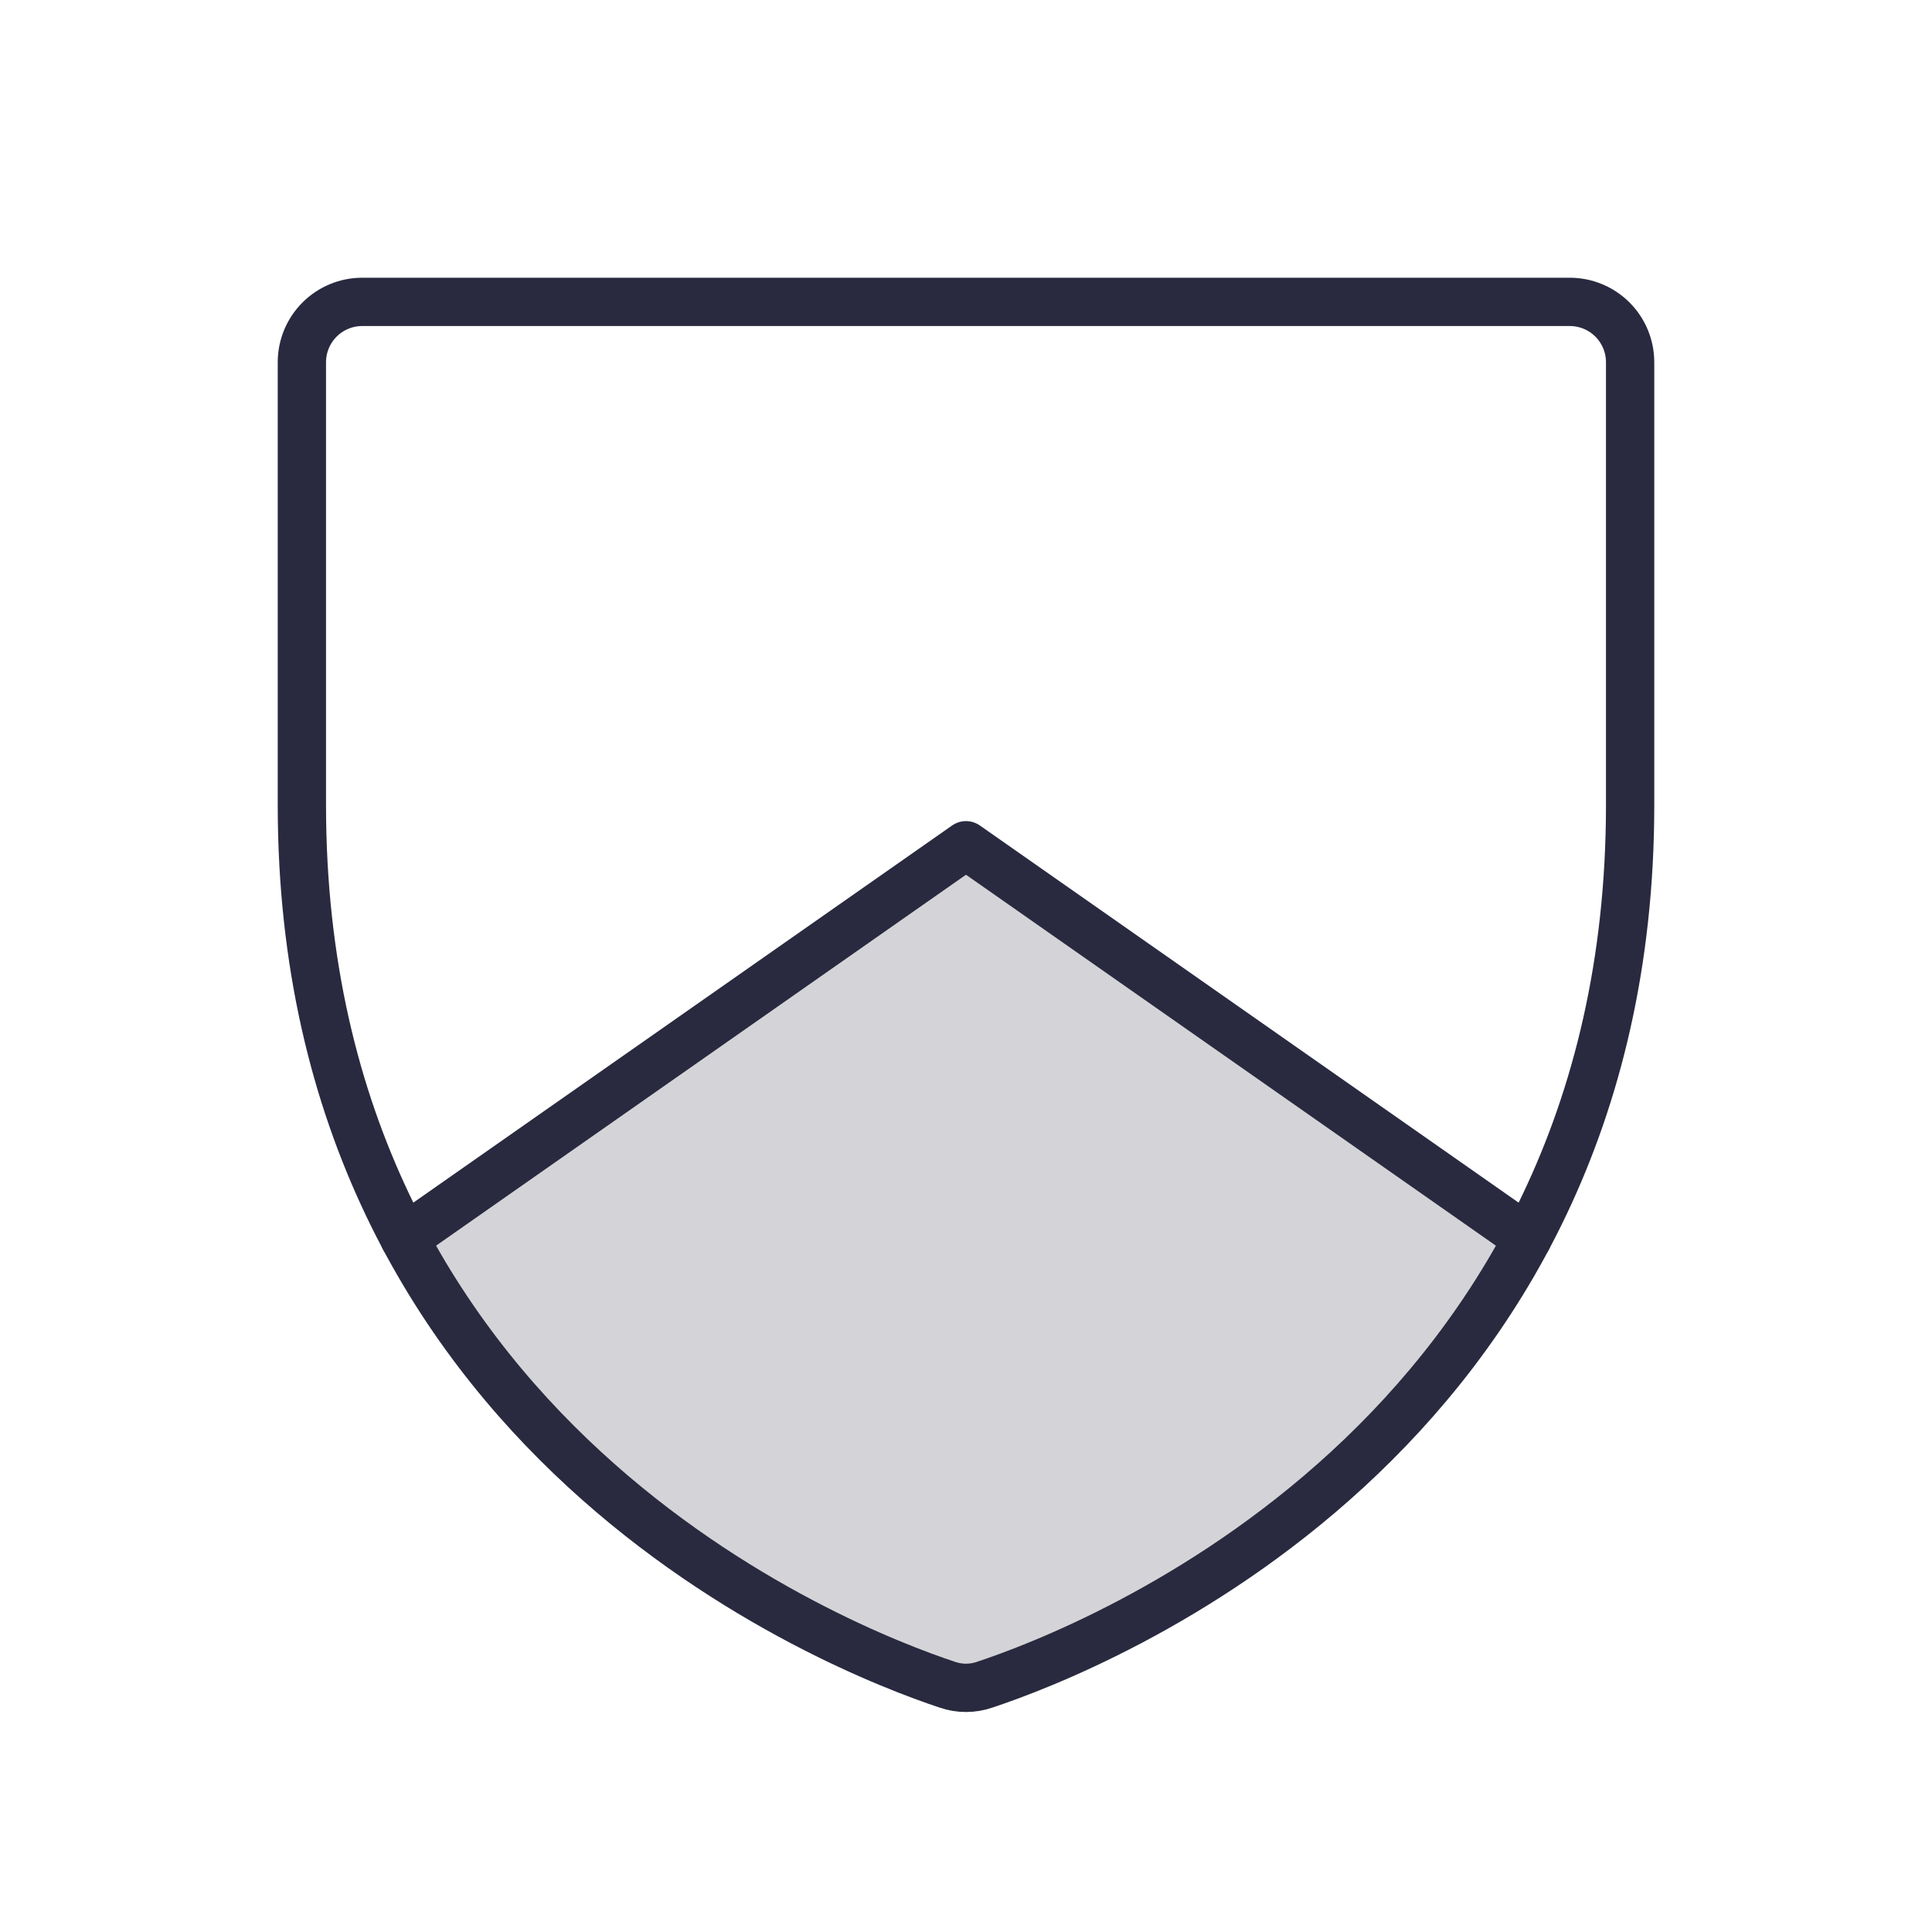
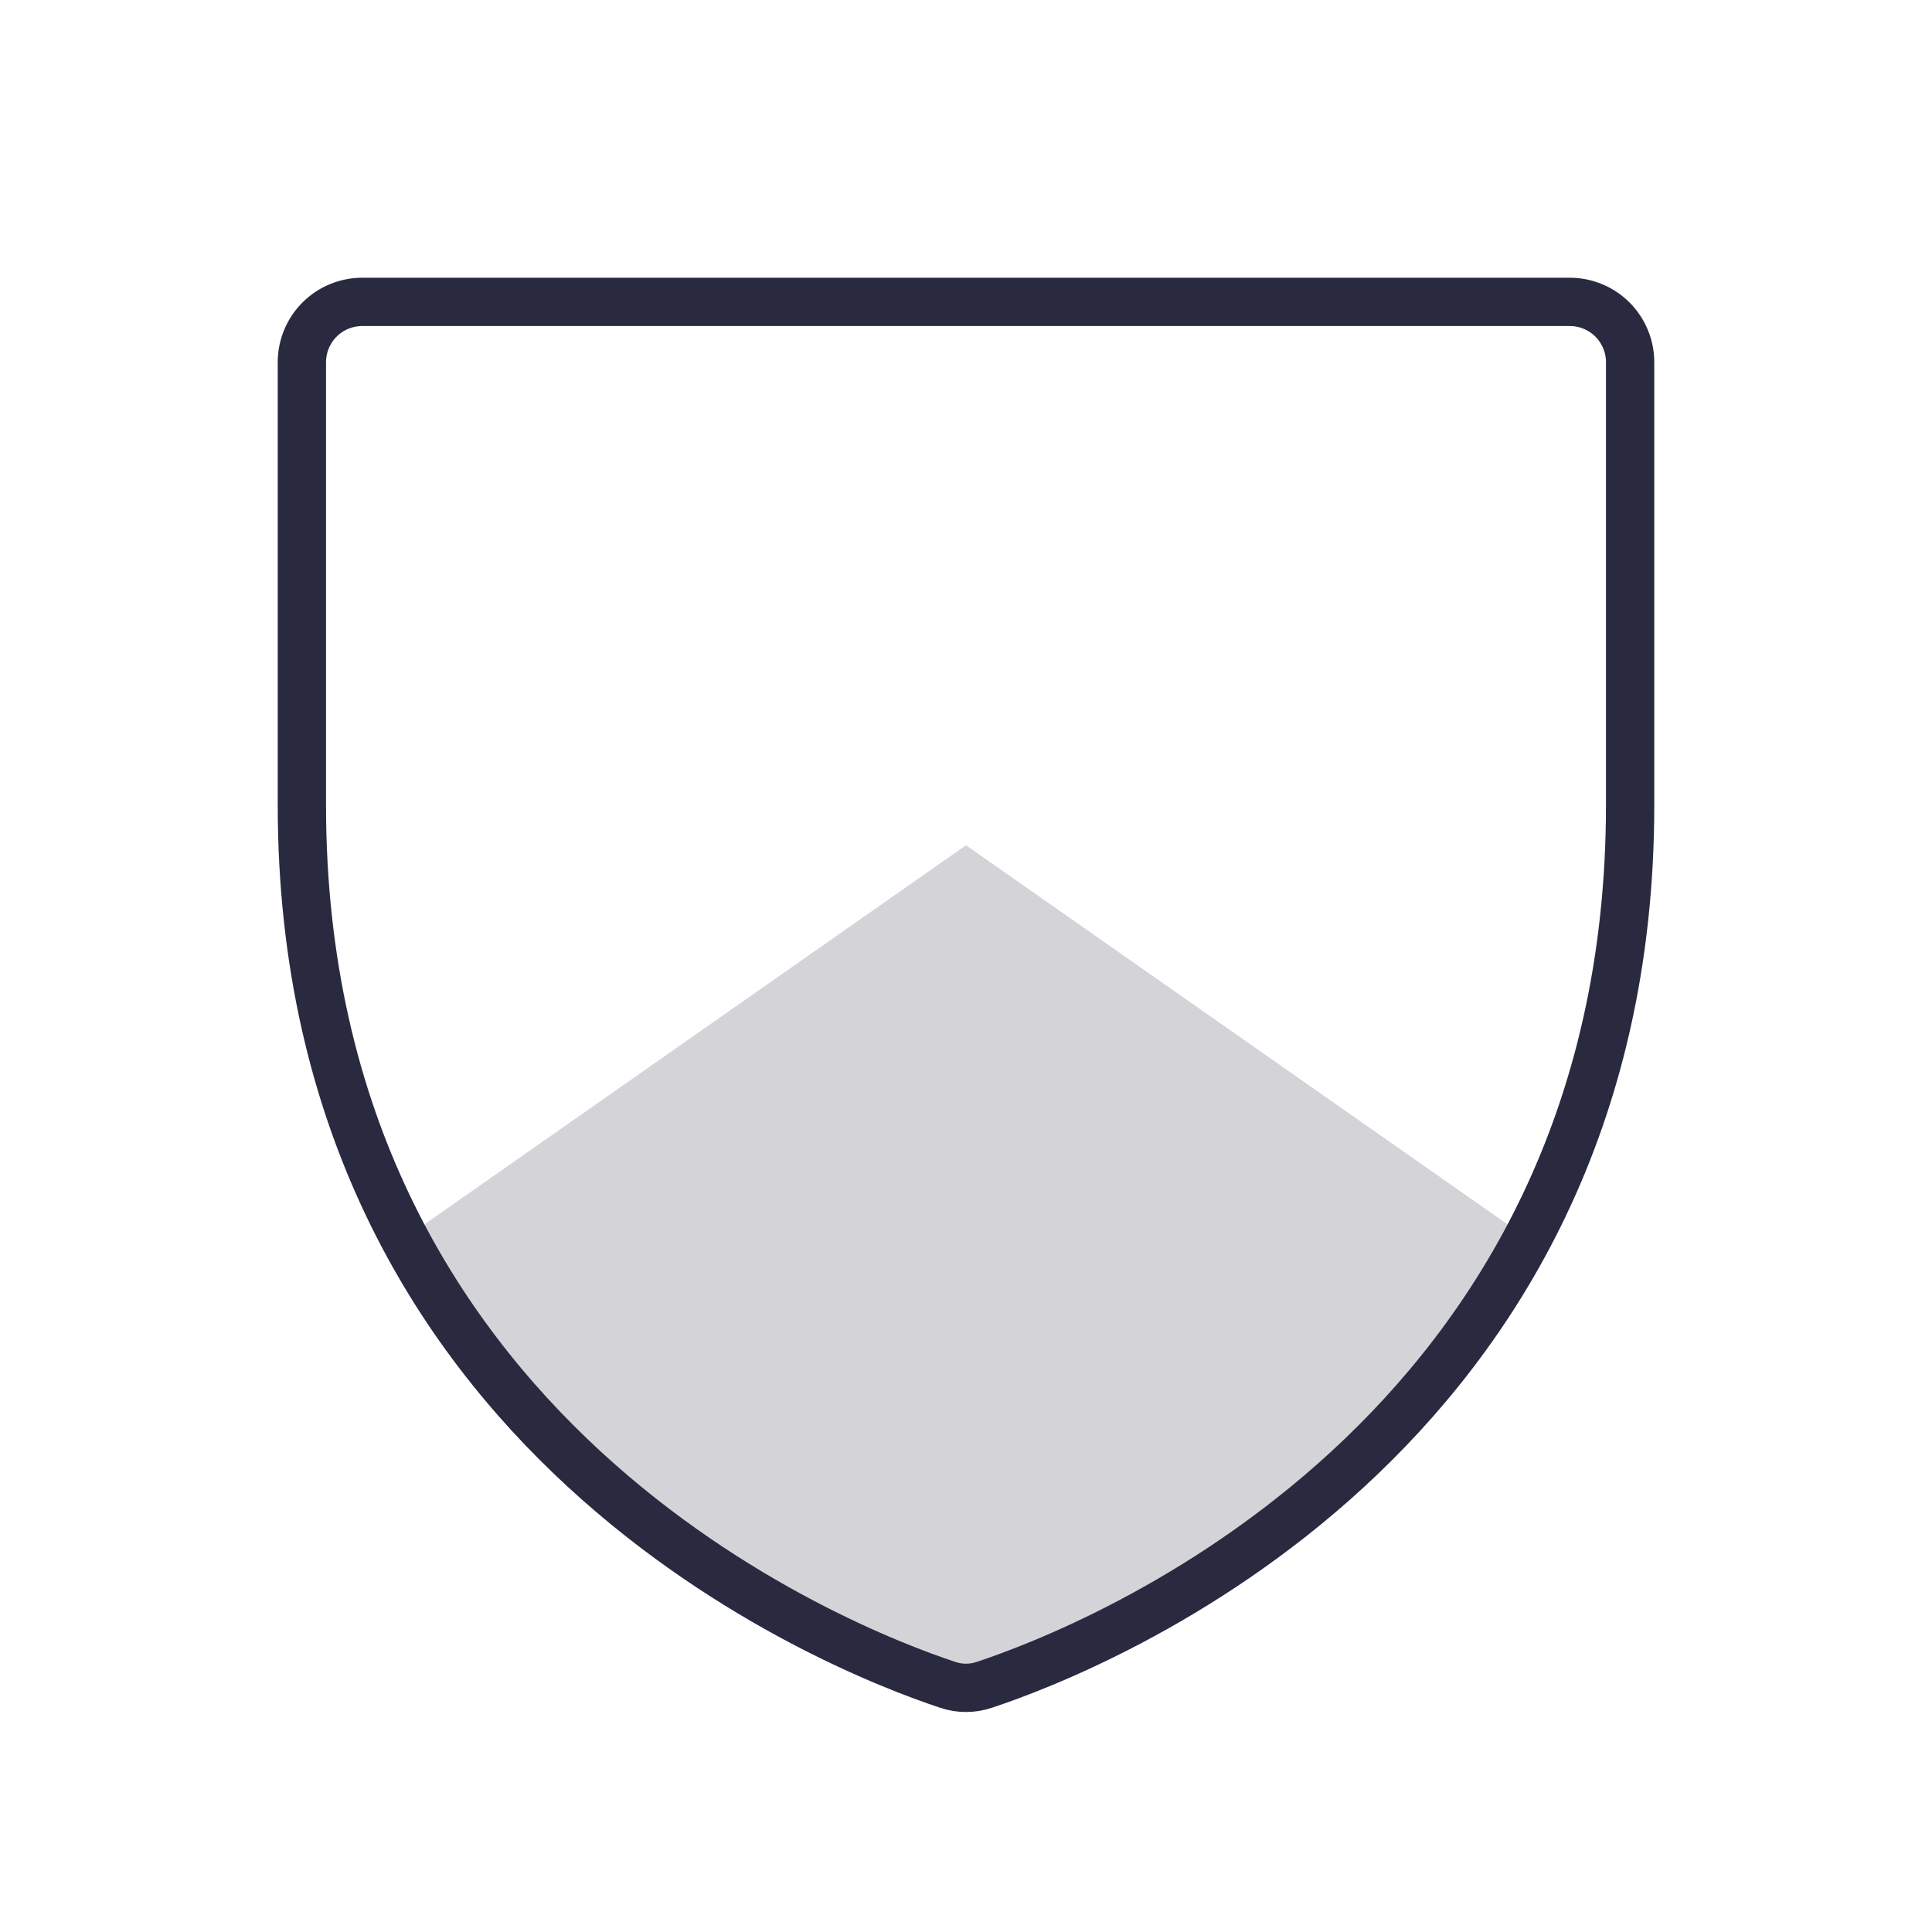
<svg xmlns="http://www.w3.org/2000/svg" width="80" height="80" viewBox="0 0 80 80" fill="none">
  <path opacity="0.2" d="M63.252 51.276C56.559 63.839 43.989 68.694 40.768 69.762C40.27 69.933 39.73 69.933 39.232 69.762C36.011 68.694 23.441 63.839 16.748 51.276L16.749 51.276L40 35L63.251 51.276L63.252 51.276Z" fill="#292A3F" />
  <path d="M12.5 33.333V15C12.5 14.337 12.763 13.701 13.232 13.232C13.701 12.763 14.337 12.5 15 12.5H65C65.663 12.5 66.299 12.763 66.768 13.232C67.237 13.701 67.5 14.337 67.5 15V33.333C67.5 59.588 45.217 68.287 40.768 69.762C40.27 69.933 39.73 69.933 39.232 69.762C34.783 68.287 12.5 59.588 12.5 33.333Z" stroke="#292A3F" stroke-width="2" stroke-linecap="round" stroke-linejoin="round" />
-   <path d="M63.25 51.276L39.999 35L16.748 51.276" stroke="#292A3F" stroke-width="2" stroke-linecap="round" stroke-linejoin="round" />
</svg>